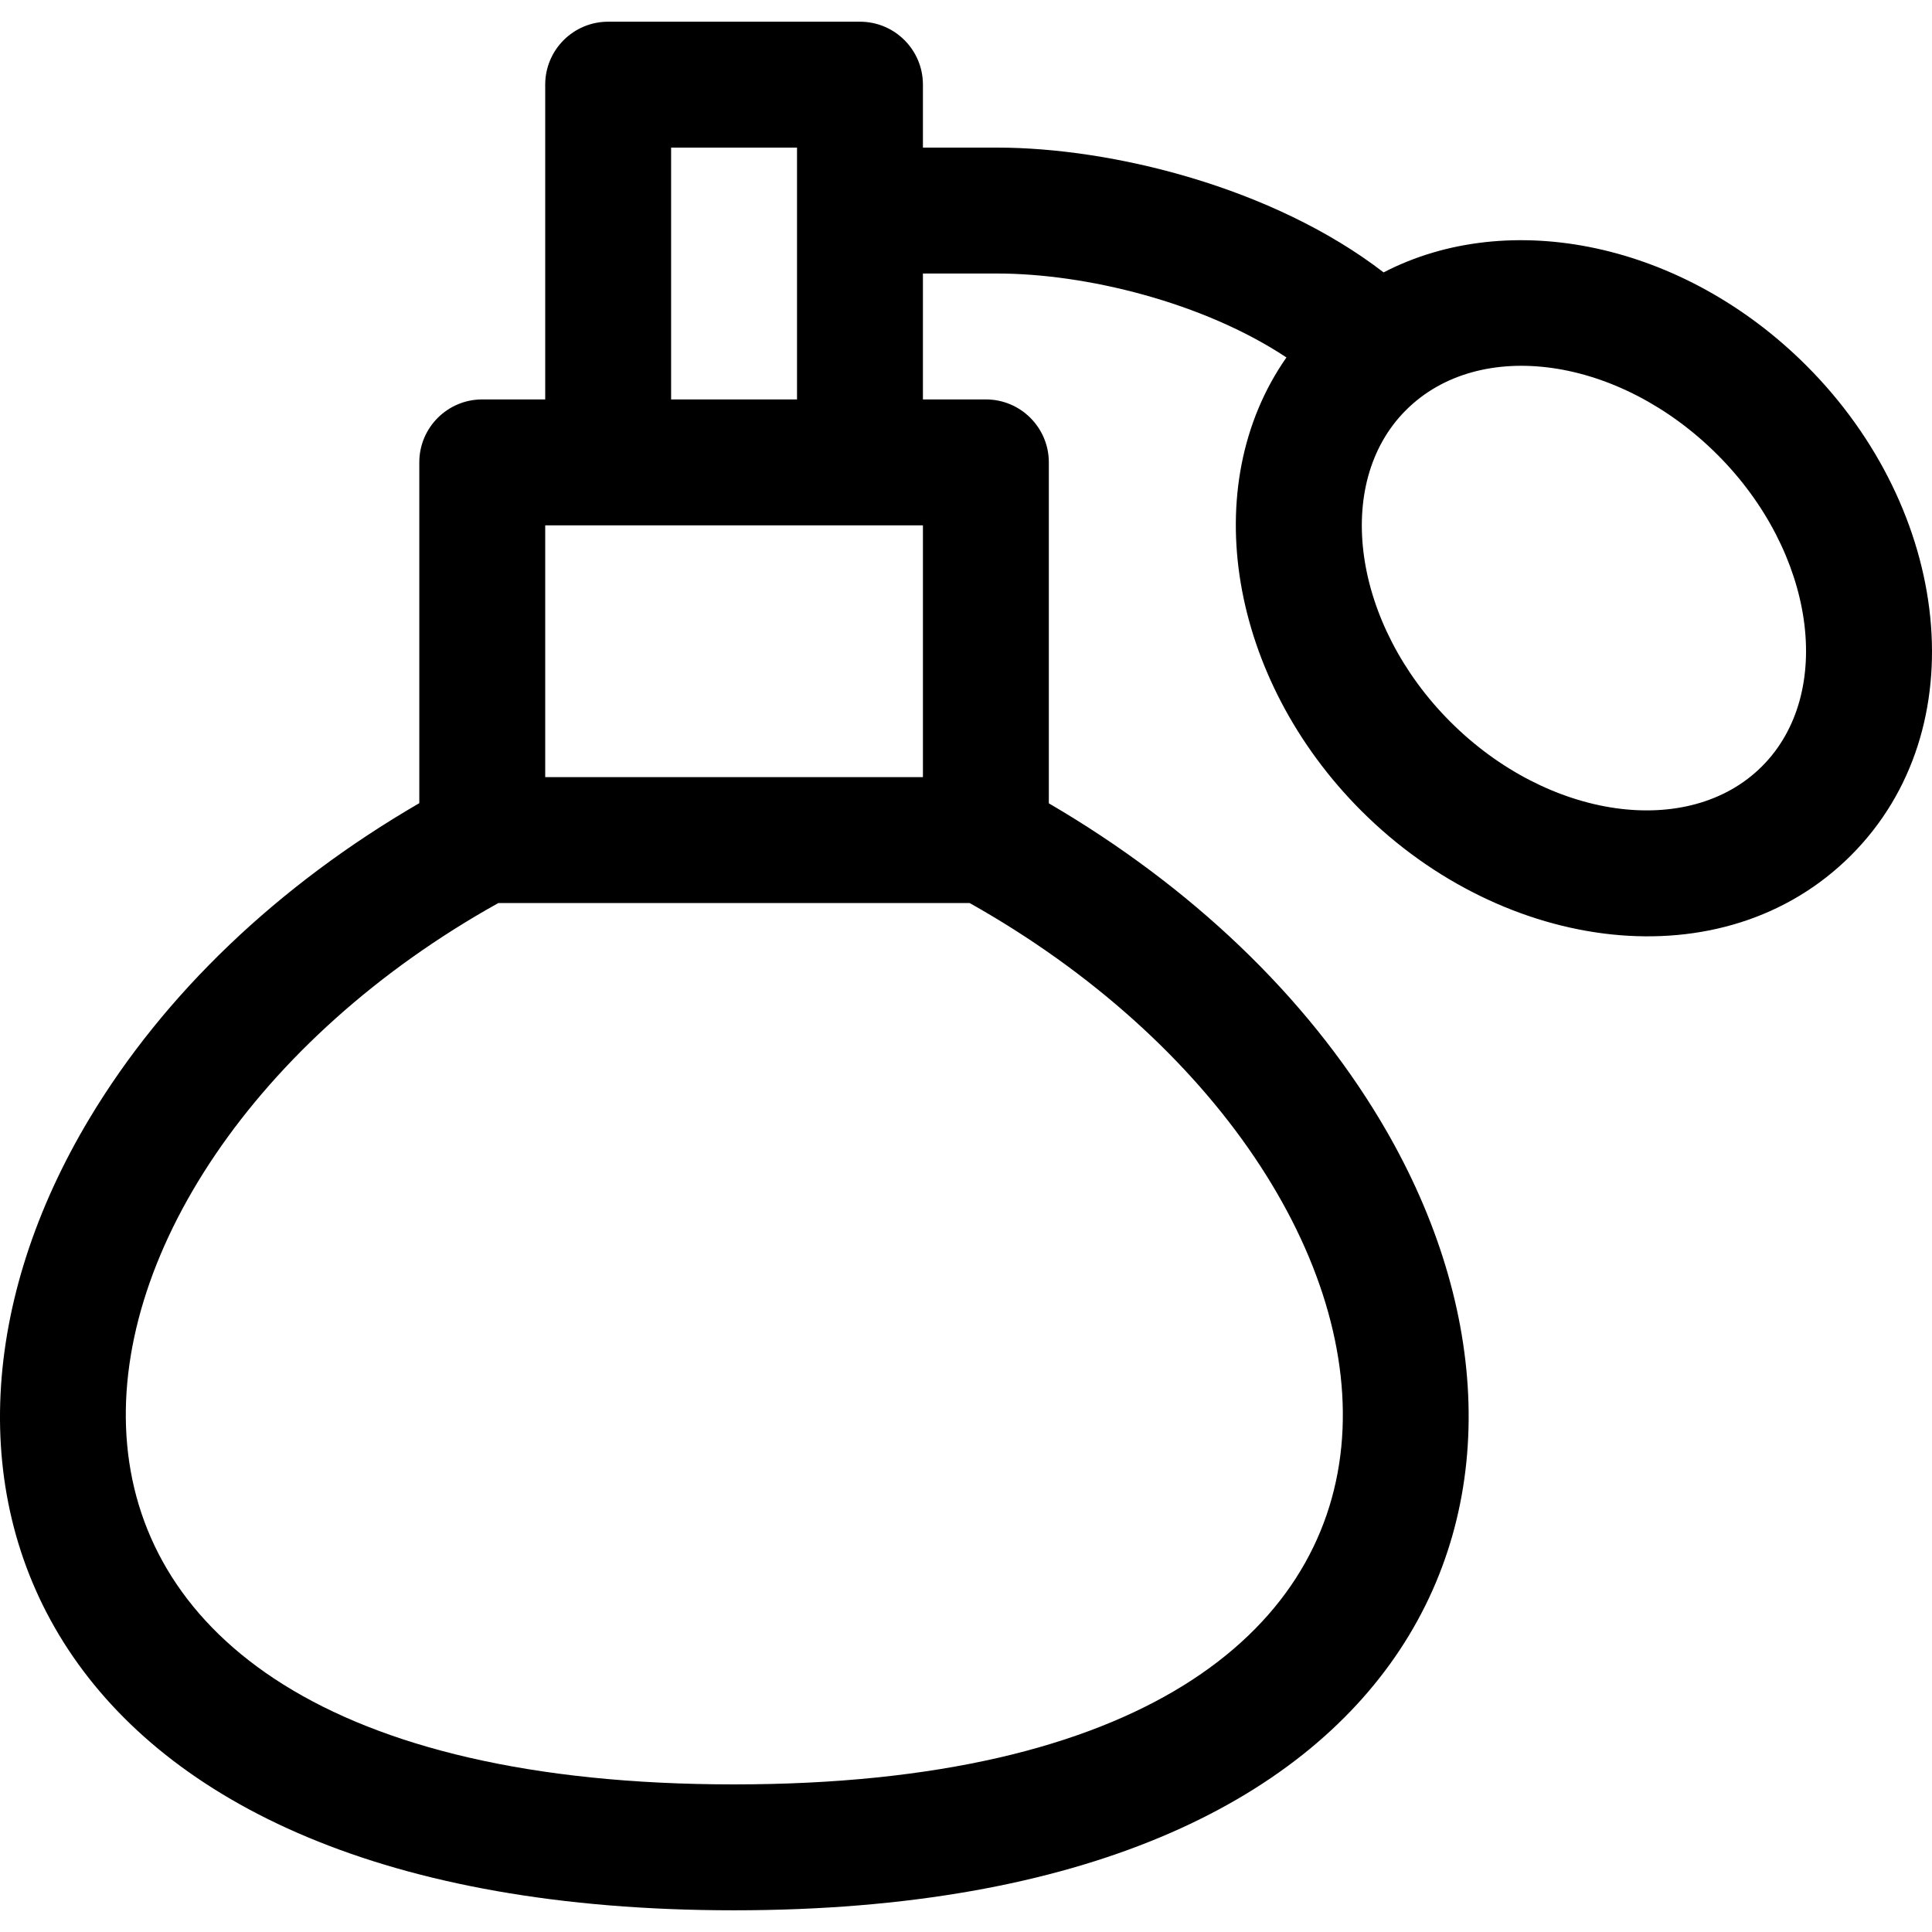
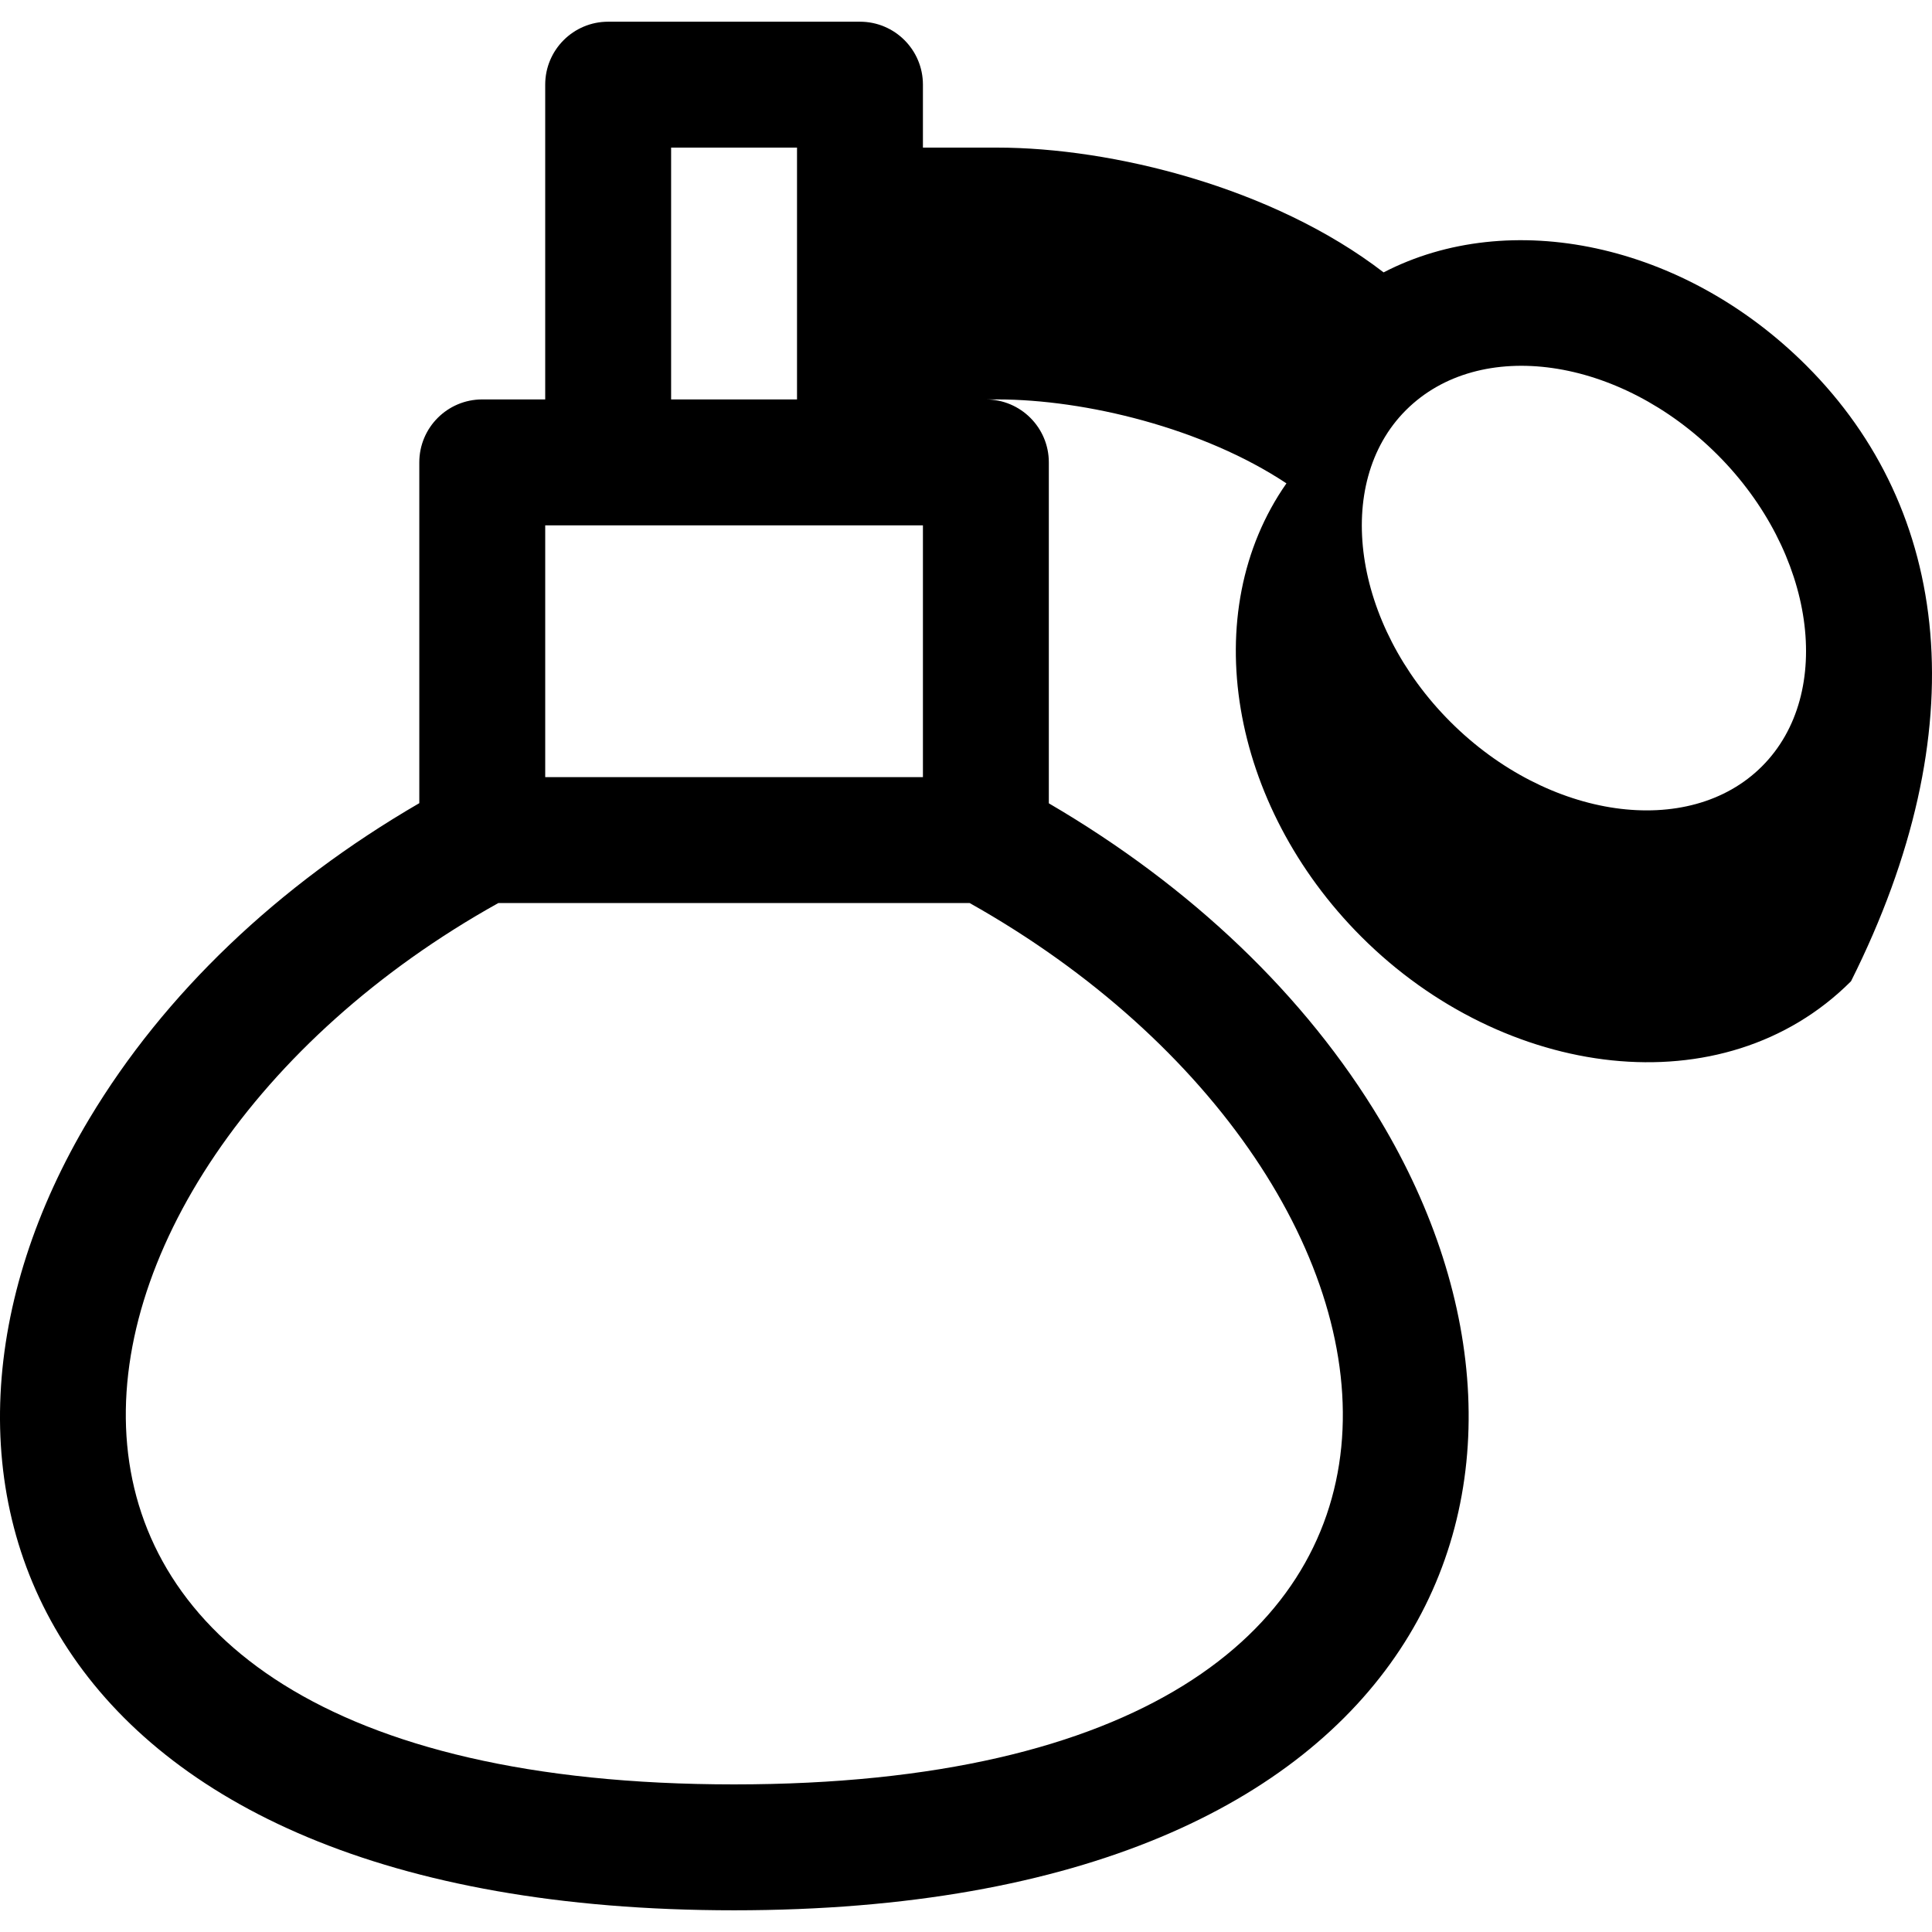
<svg xmlns="http://www.w3.org/2000/svg" fill="#000000" height="800px" width="800px" version="1.1" id="Layer_1" viewBox="0 0 512 512" xml:space="preserve">
  <g>
    <g>
-       <path d="M478.742,96.917c-32.637-32.638-78.695-42.032-112.073-24.731c-29.407-22.641-72.11-33.067-102.359-33.067h-19.725V22.435 c0-9.214-7.47-16.683-16.683-16.683h-66.733c-9.214,0-16.683,7.47-16.683,16.683v83.416h-16.683 c-9.214,0-16.683,7.47-16.683,16.683v90.313c-37.47,21.758-67.566,50.484-87.4,83.546 c-57.367,95.621-14.528,209.855,170.816,209.855c185.346,0,228.143-114.384,171.219-209.388 c-19.774-33.002-50.012-61.879-87.804-83.974v-90.351c0-9.214-7.47-16.683-16.683-16.683h-16.683V72.486h19.725 c23.356,0,54.539,7.605,76.612,22.244c-23.894,34.162-15.013,85.291,19.852,120.154c37.782,37.783,95.936,45.627,129.764,11.796 C524.009,193.212,517.007,135.181,478.742,96.917z M177.852,39.119h33.366v66.733h-33.366V39.119z M144.486,139.218 c10.12,0,83.821,0,100.099,0v66.733H144.486V139.218z M256.972,239.318c130.075,73.085,153.346,233.564-62.436,233.564 c-216.948,0-191.11-161.953-62.472-233.564H256.972z M466.945,203.087c-19.359,19.358-56.669,14.112-82.577-11.796 c-25.883-25.883-31.171-63.203-11.797-82.577c19.516-19.516,56.564-14.219,82.578,11.796 C481.032,146.395,486.32,183.714,466.945,203.087z" />
+       <path d="M478.742,96.917c-32.637-32.638-78.695-42.032-112.073-24.731c-29.407-22.641-72.11-33.067-102.359-33.067h-19.725V22.435 c0-9.214-7.47-16.683-16.683-16.683h-66.733c-9.214,0-16.683,7.47-16.683,16.683v83.416h-16.683 c-9.214,0-16.683,7.47-16.683,16.683v90.313c-37.47,21.758-67.566,50.484-87.4,83.546 c-57.367,95.621-14.528,209.855,170.816,209.855c185.346,0,228.143-114.384,171.219-209.388 c-19.774-33.002-50.012-61.879-87.804-83.974v-90.351c0-9.214-7.47-16.683-16.683-16.683h-16.683h19.725 c23.356,0,54.539,7.605,76.612,22.244c-23.894,34.162-15.013,85.291,19.852,120.154c37.782,37.783,95.936,45.627,129.764,11.796 C524.009,193.212,517.007,135.181,478.742,96.917z M177.852,39.119h33.366v66.733h-33.366V39.119z M144.486,139.218 c10.12,0,83.821,0,100.099,0v66.733H144.486V139.218z M256.972,239.318c130.075,73.085,153.346,233.564-62.436,233.564 c-216.948,0-191.11-161.953-62.472-233.564H256.972z M466.945,203.087c-19.359,19.358-56.669,14.112-82.577-11.796 c-25.883-25.883-31.171-63.203-11.797-82.577c19.516-19.516,56.564-14.219,82.578,11.796 C481.032,146.395,486.32,183.714,466.945,203.087z" />
    </g>
  </g>
</svg>